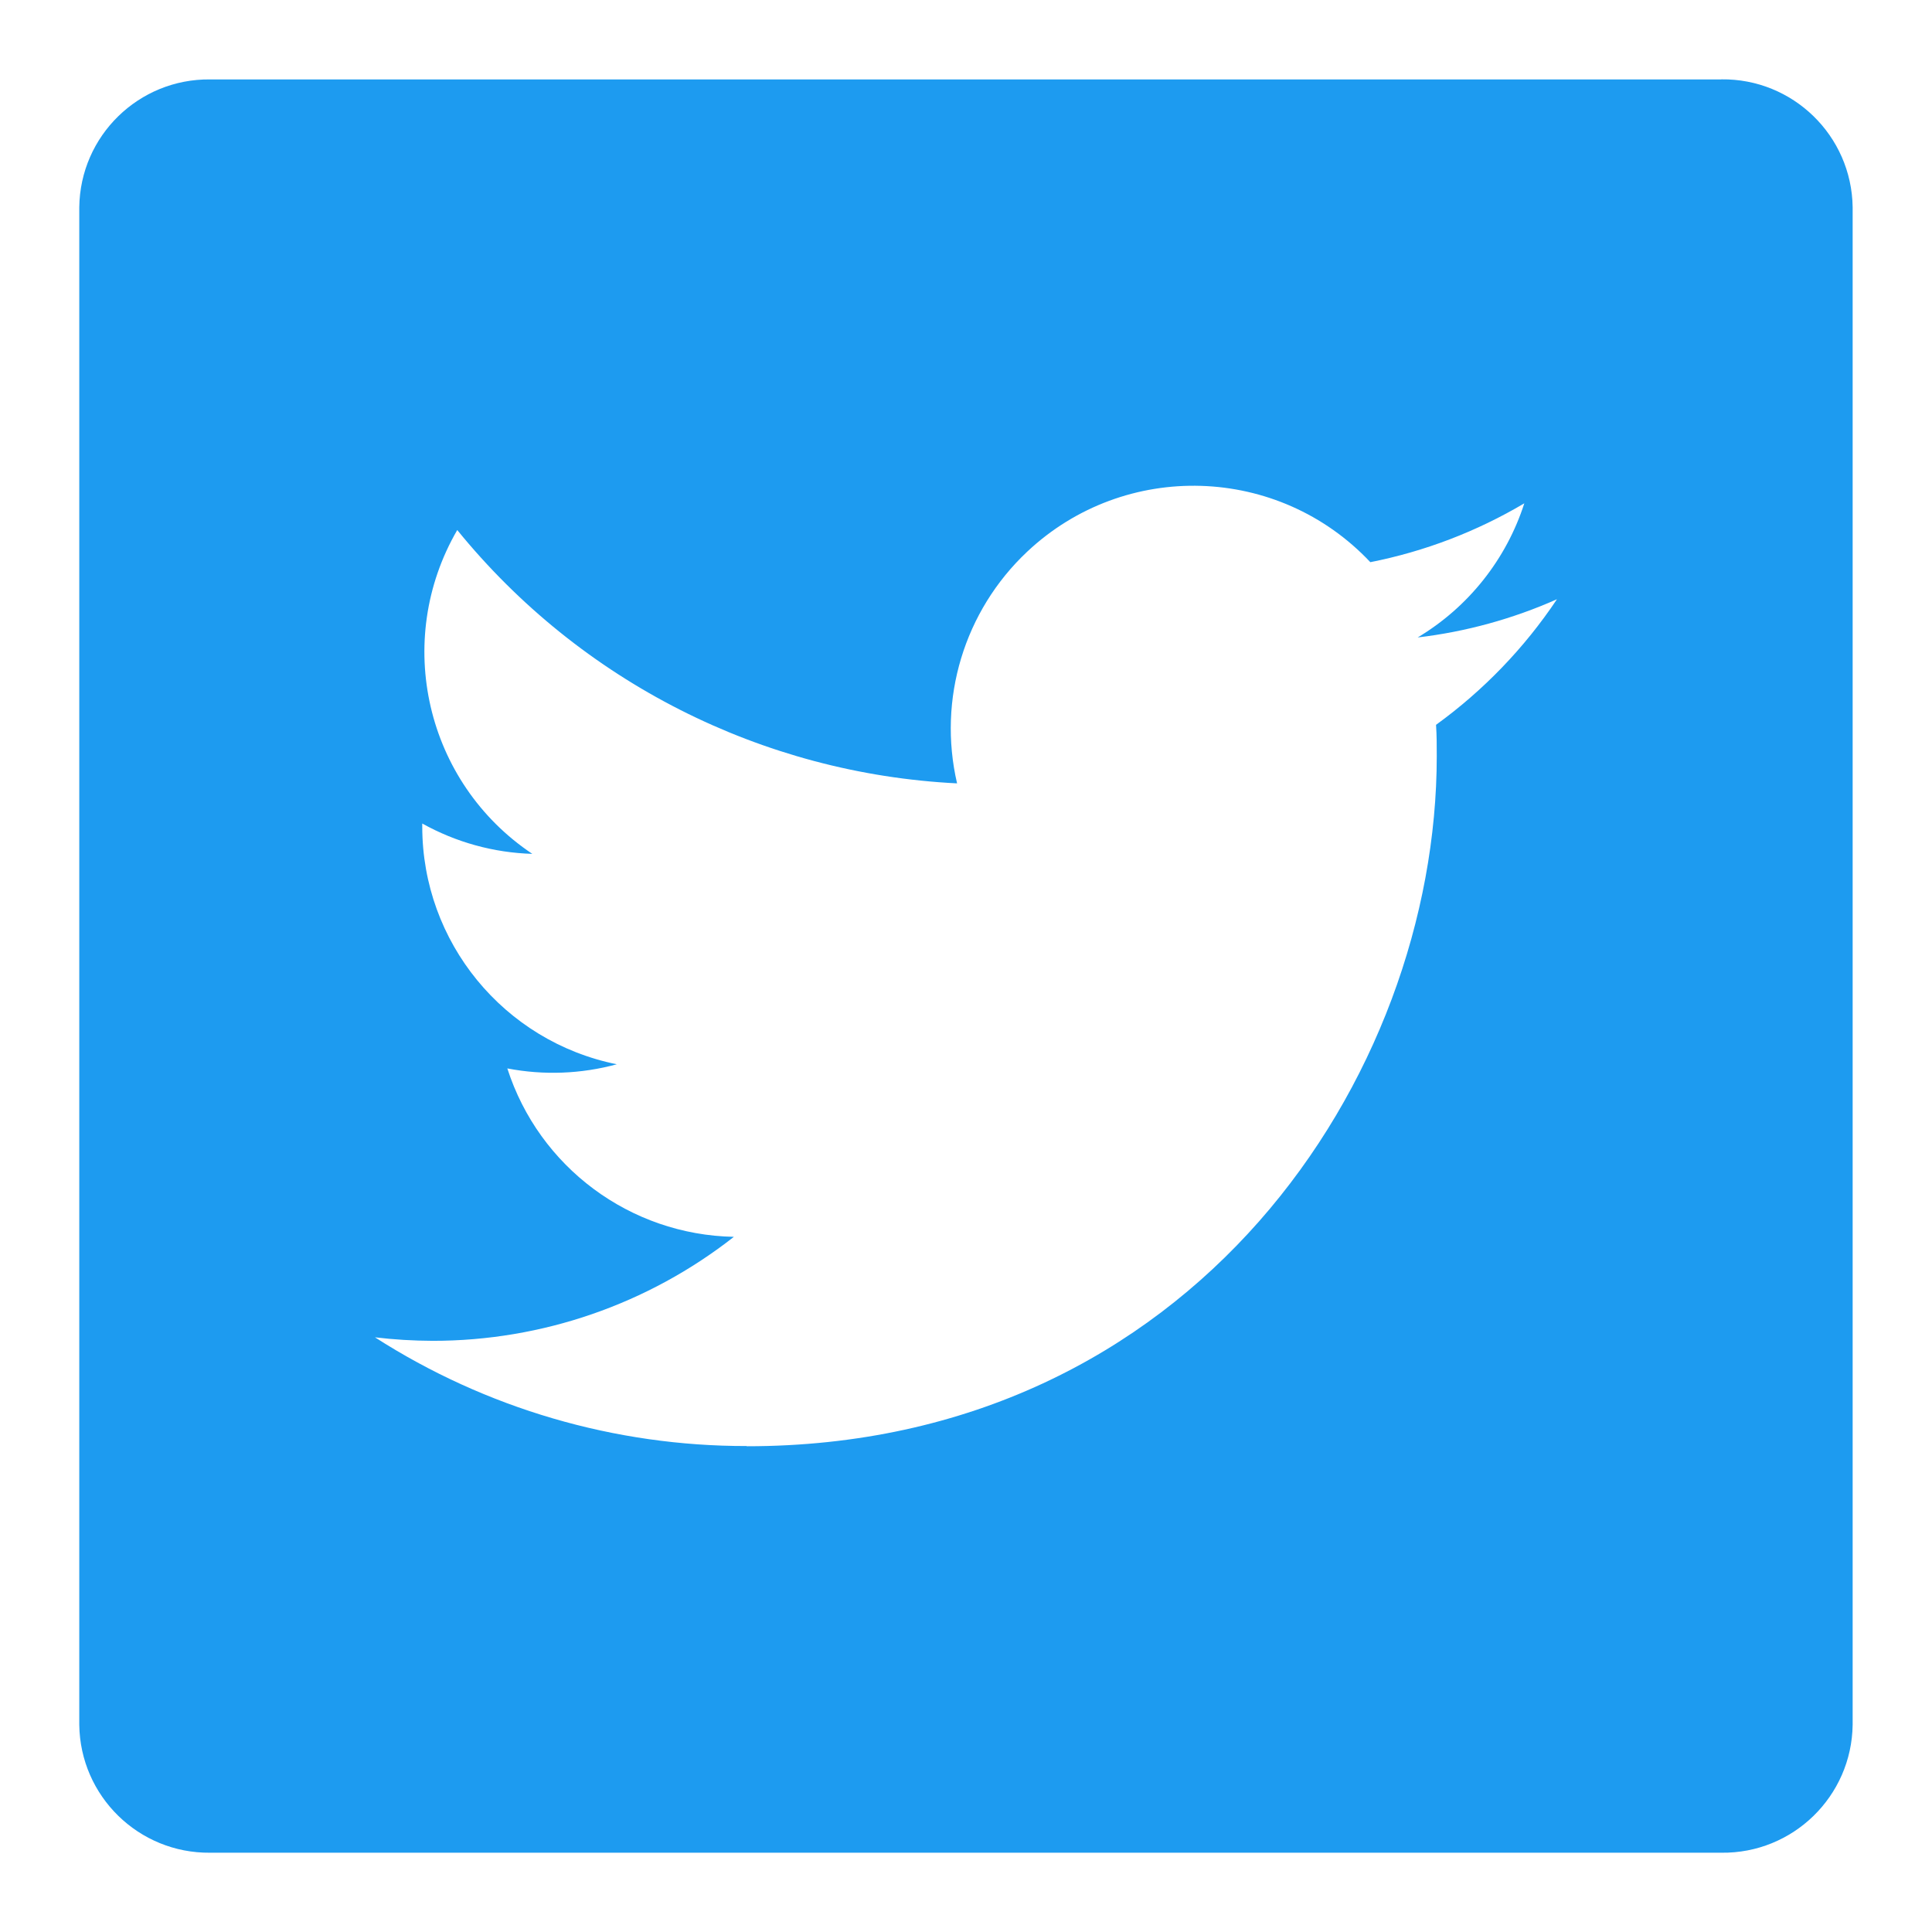
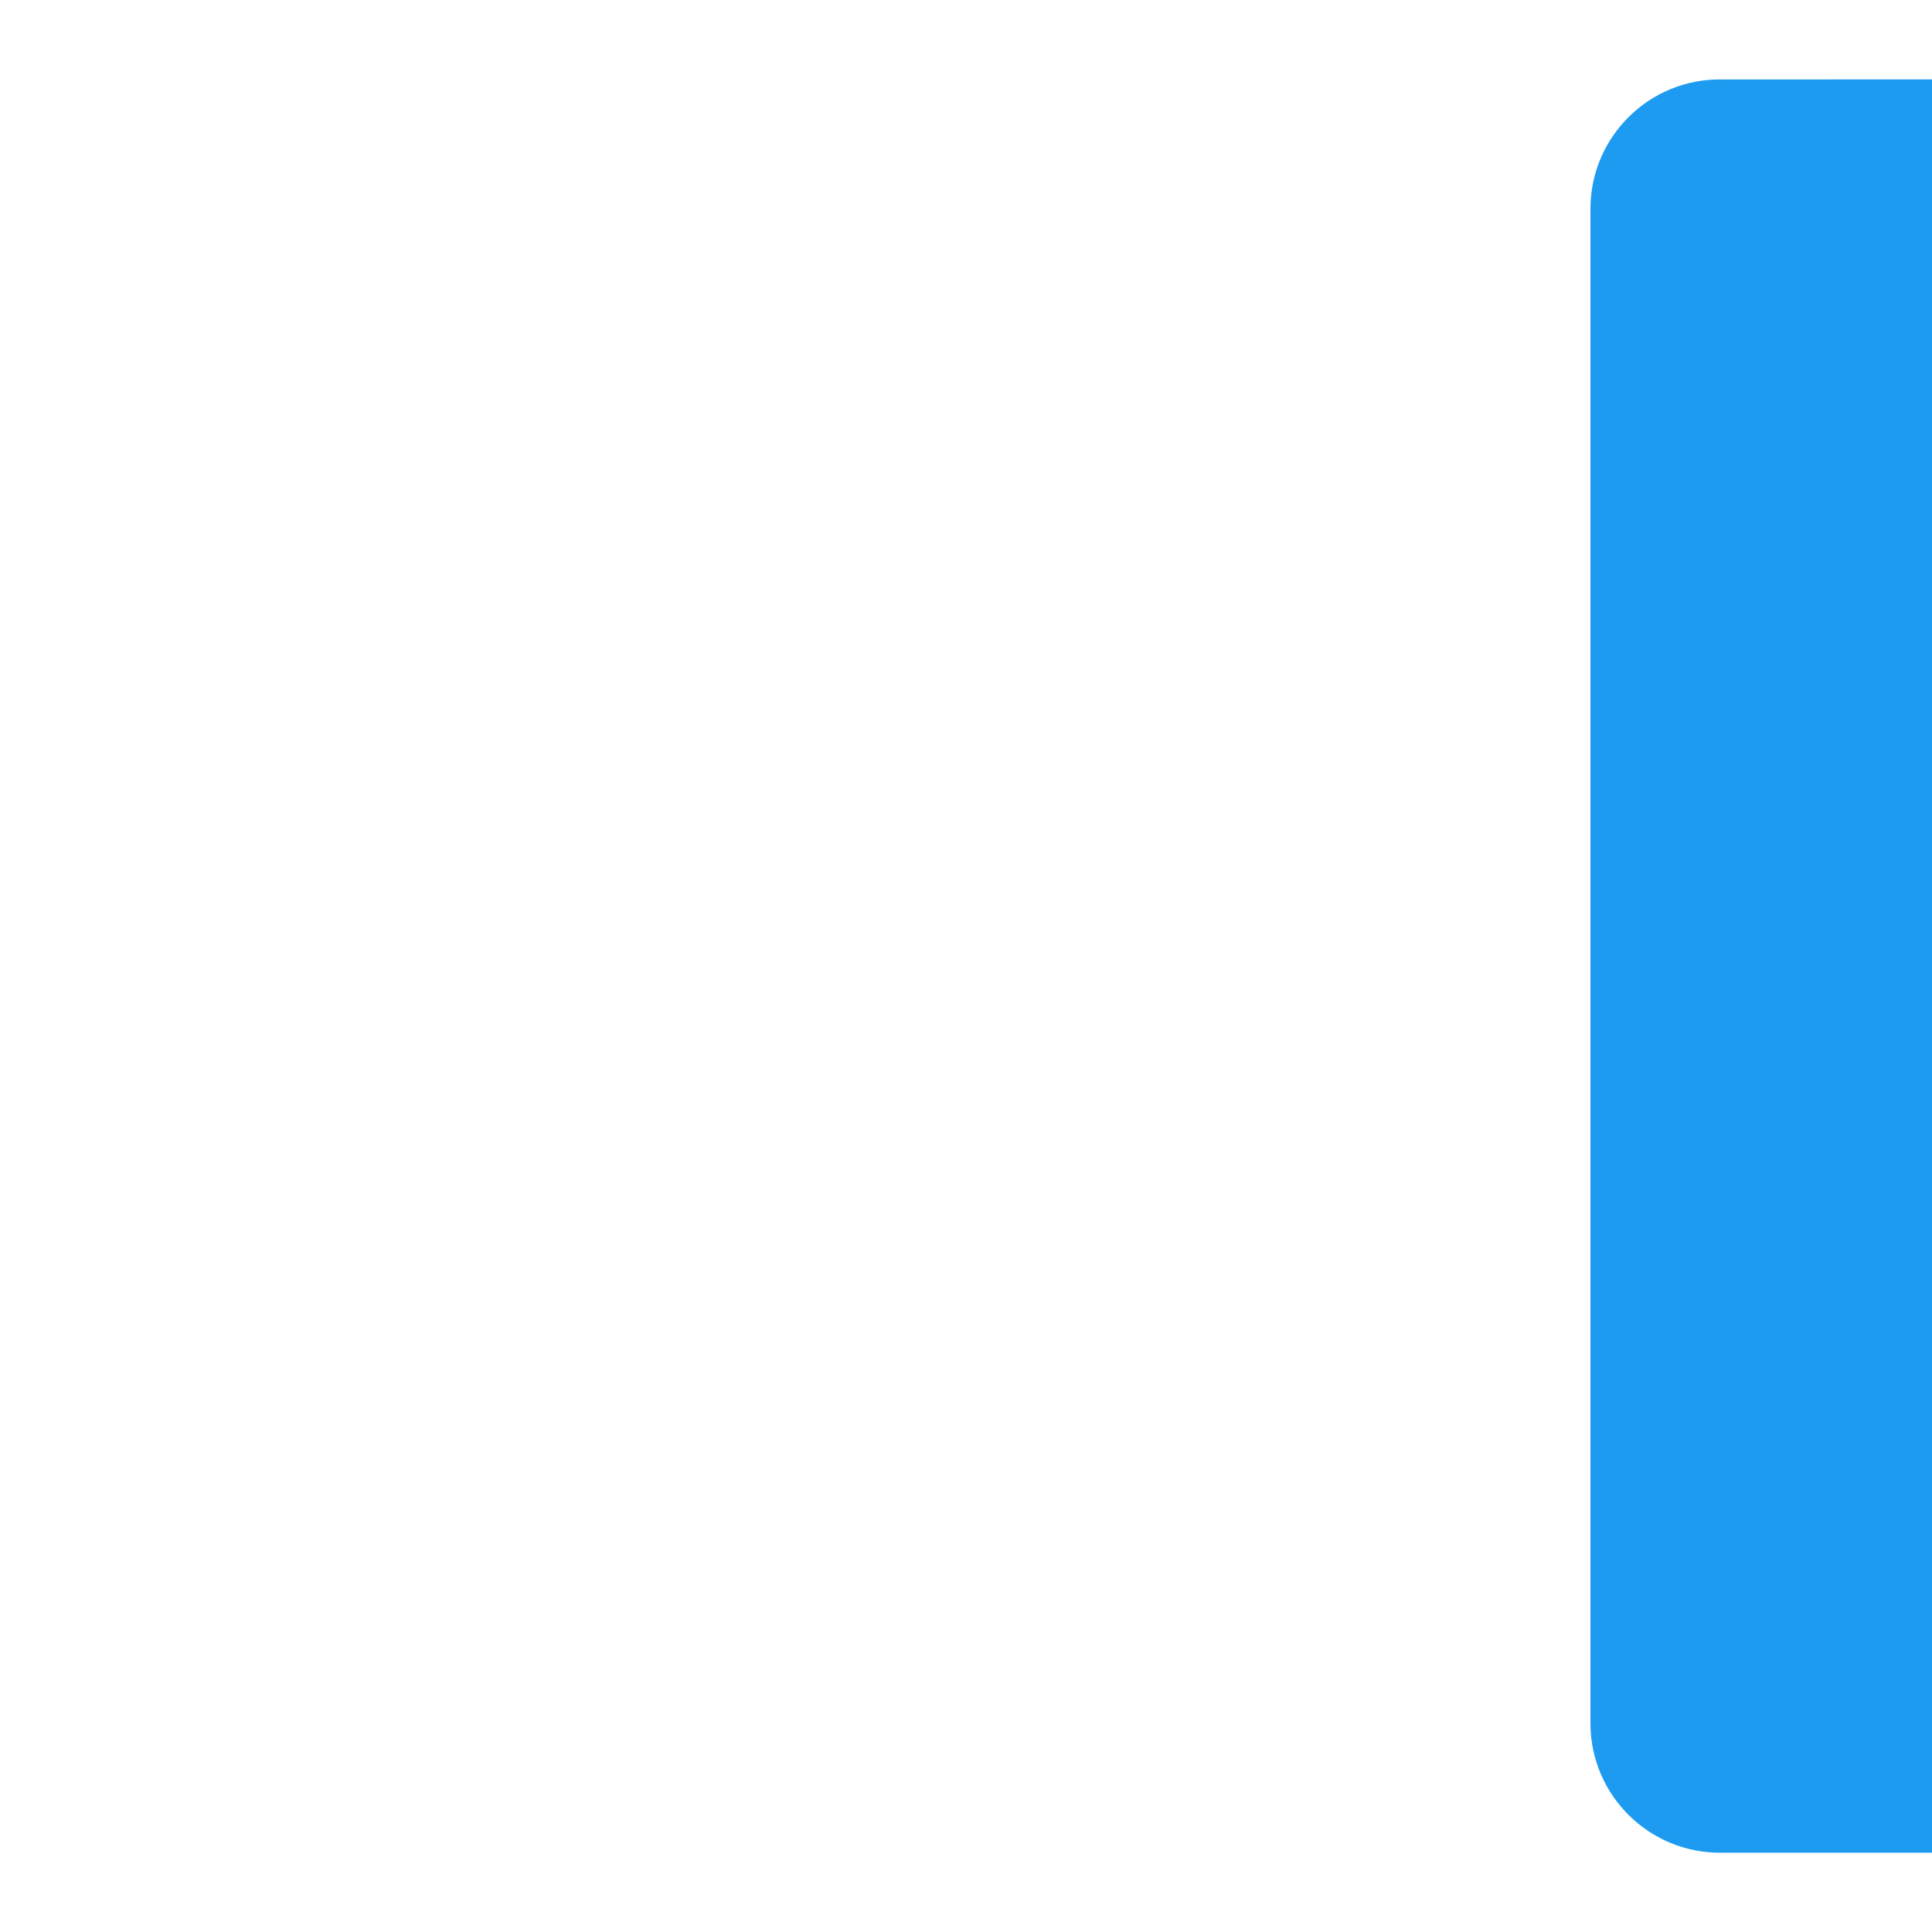
<svg xmlns="http://www.w3.org/2000/svg" id="Capa_2" width="27.05" height="27.05" viewBox="0 0 27.05 27.05">
  <defs>
    <style>.cls-1{fill:none;}.cls-2{clip-path:url(#clippath);}.cls-3{fill:#fff;}.cls-4{fill:#1d9bf0;}</style>
    <clipPath id="clippath">
-       <path id="Cuadrado" class="cls-1" d="m24.1,1.112H2.942c-1-.011-1.82.79-1.832,1.79v21.246c.012,1,.832,1.802,1.832,1.792h21.158c1.002.013,1.826-.789,1.839-1.792V2.901c-.014-1.002-.838-1.803-1.839-1.79" />
+       <path id="Cuadrado" class="cls-1" d="m24.1,1.112c-1-.011-1.82.79-1.832,1.79v21.246c.012,1,.832,1.802,1.832,1.792h21.158c1.002.013,1.826-.789,1.839-1.792V2.901c-.014-1.002-.838-1.803-1.839-1.79" />
    </clipPath>
  </defs>
  <g id="Layer_1">
    <g class="cls-2">
      <rect class="cls-4" width="27.05" height="27.05" />
      <g id="Logo">
-         <path id="white_background" class="cls-3" d="m20.106,10.149c.01.146.01.292.01.439,0,4.487-3.416,9.661-9.661,9.661v-.003c-1.845.003-3.652-.526-5.205-1.522.268.032.538.048.808.049,1.529.001,3.014-.512,4.217-1.456-1.453-.028-2.727-.975-3.172-2.358.509.098,1.033.078,1.533-.058-1.584-.32-2.724-1.712-2.724-3.328v-.043c.472.263,1,.409,1.541.425-1.492-.997-1.952-2.982-1.051-4.534,1.724,2.121,4.267,3.411,6.998,3.547-.274-1.179.1-2.415.982-3.244,1.368-1.286,3.518-1.22,4.804.147.76-.15,1.489-.429,2.156-.824-.253.786-.784,1.454-1.493,1.878.673-.079,1.331-.26,1.95-.535-.456.683-1.03,1.278-1.694,1.759Z" />
-       </g>
+         </g>
    </g>
  </g>
</svg>